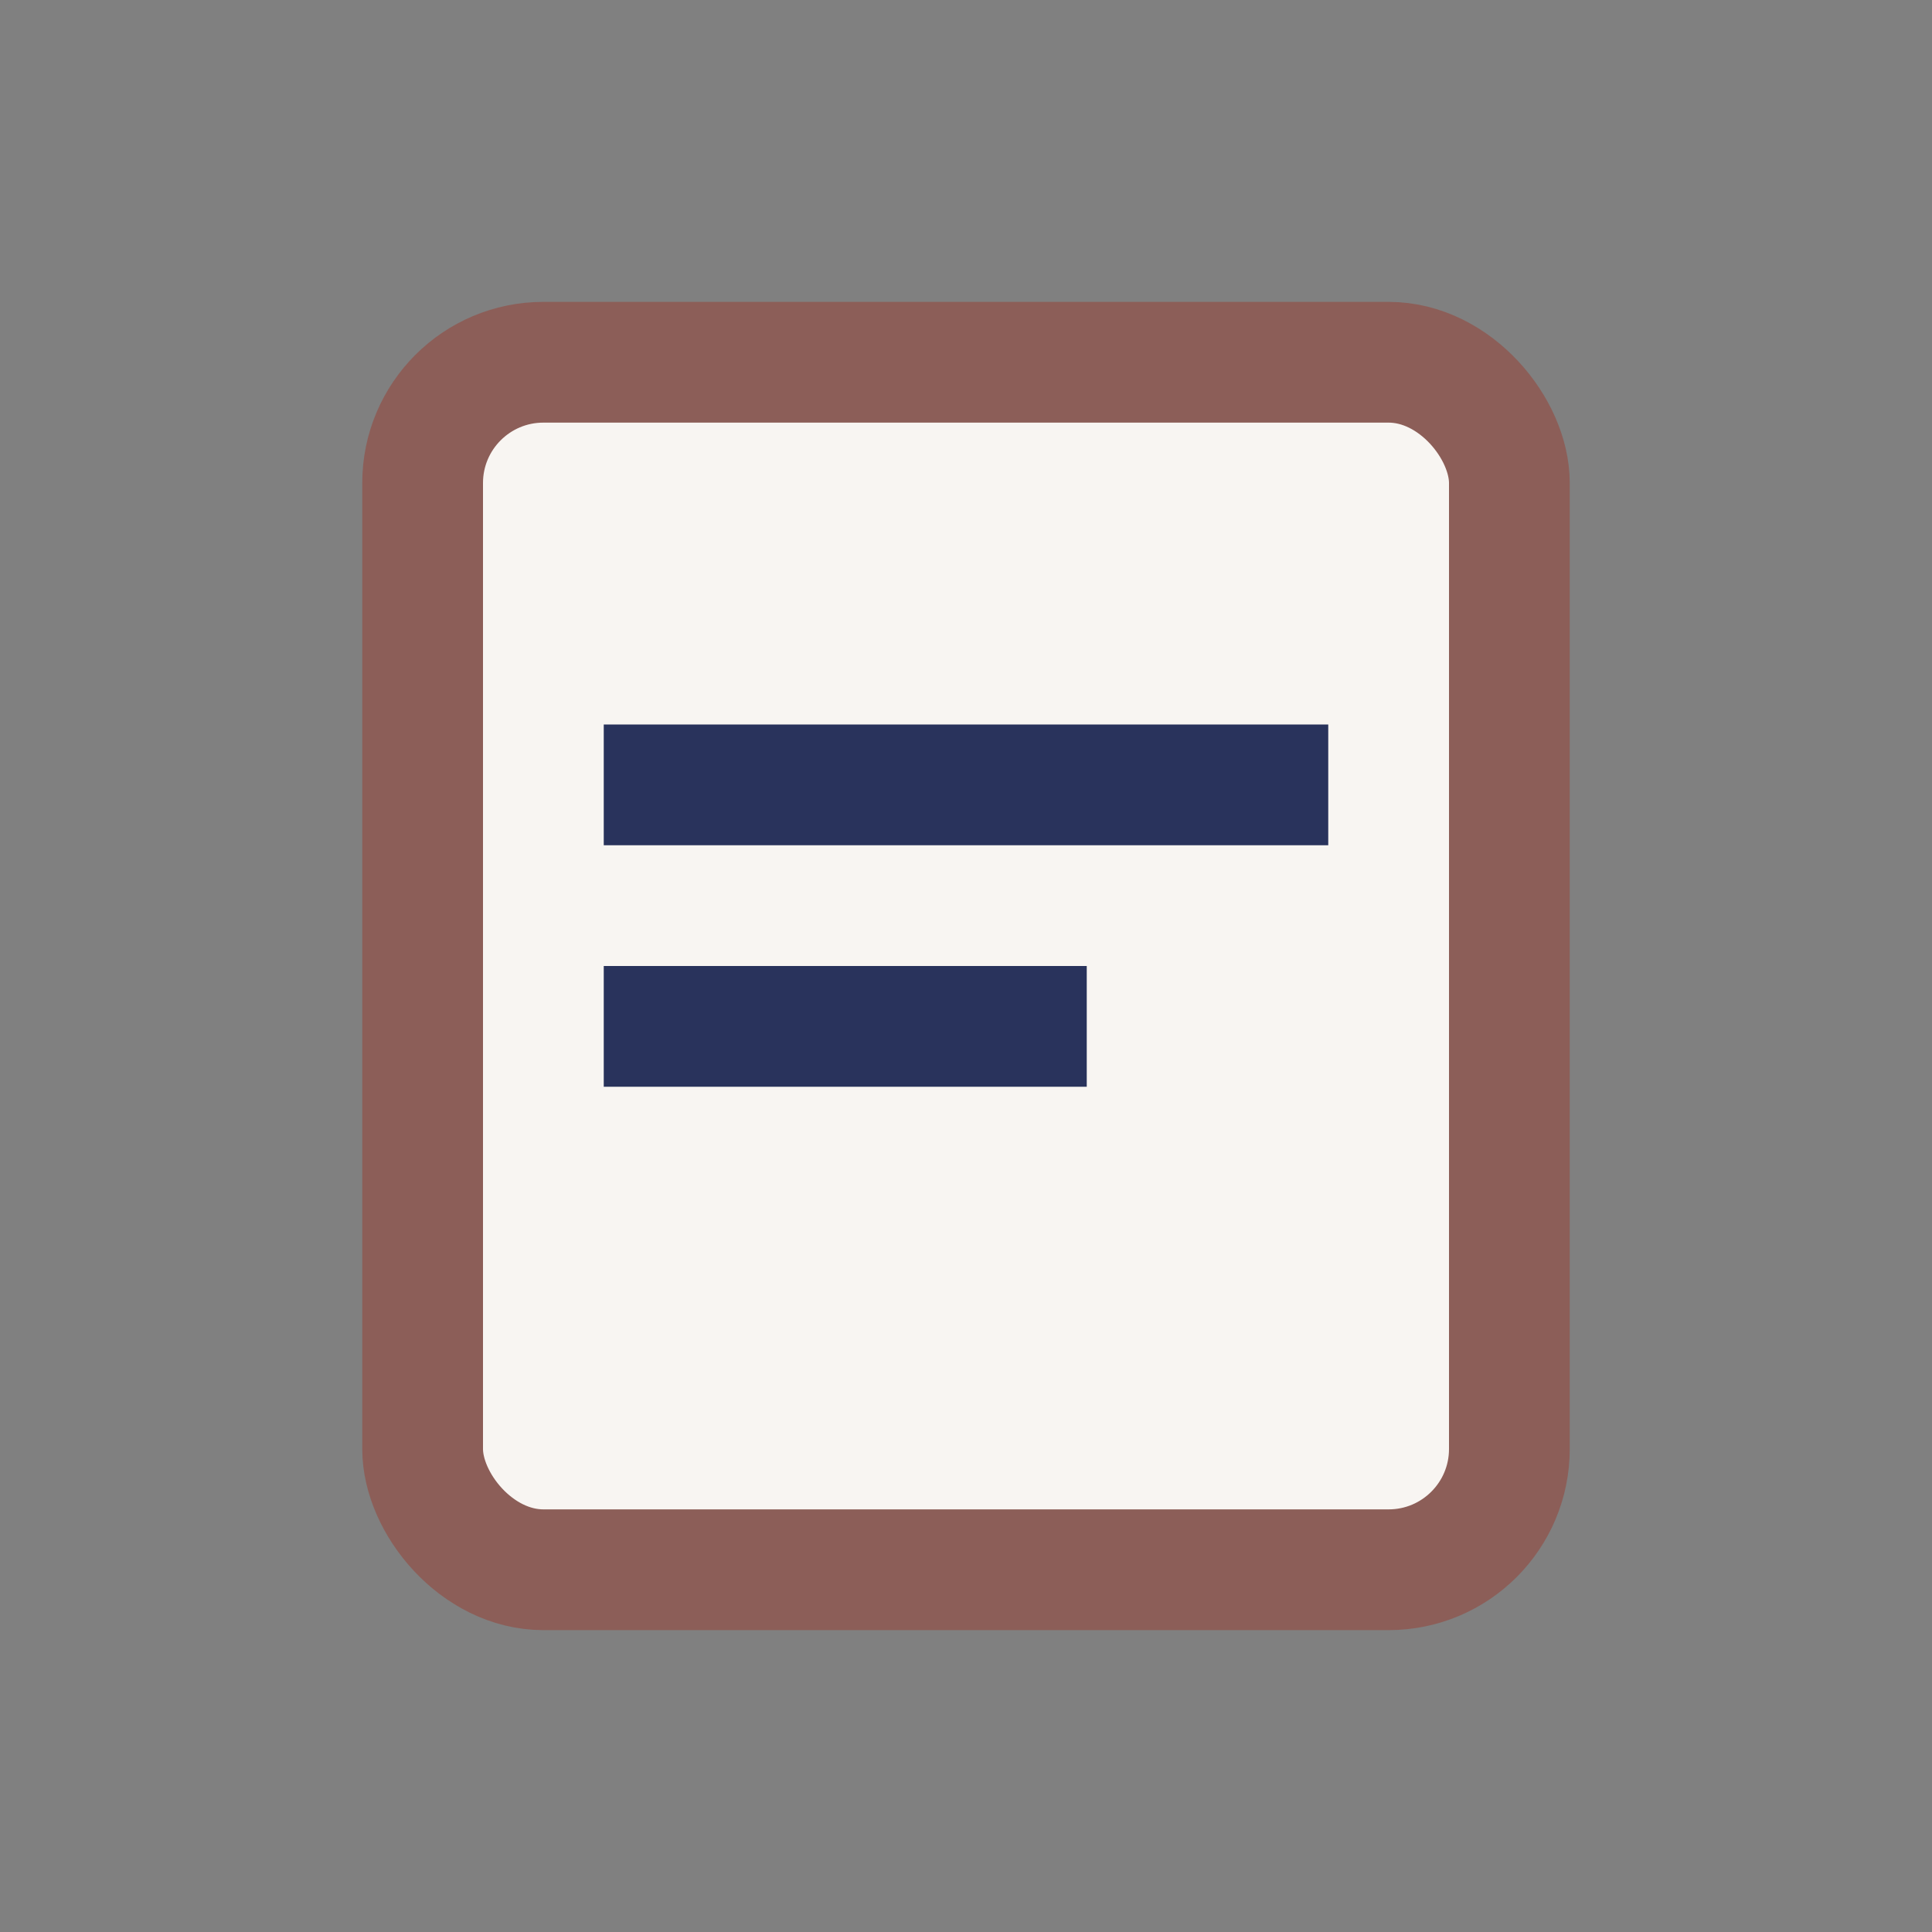
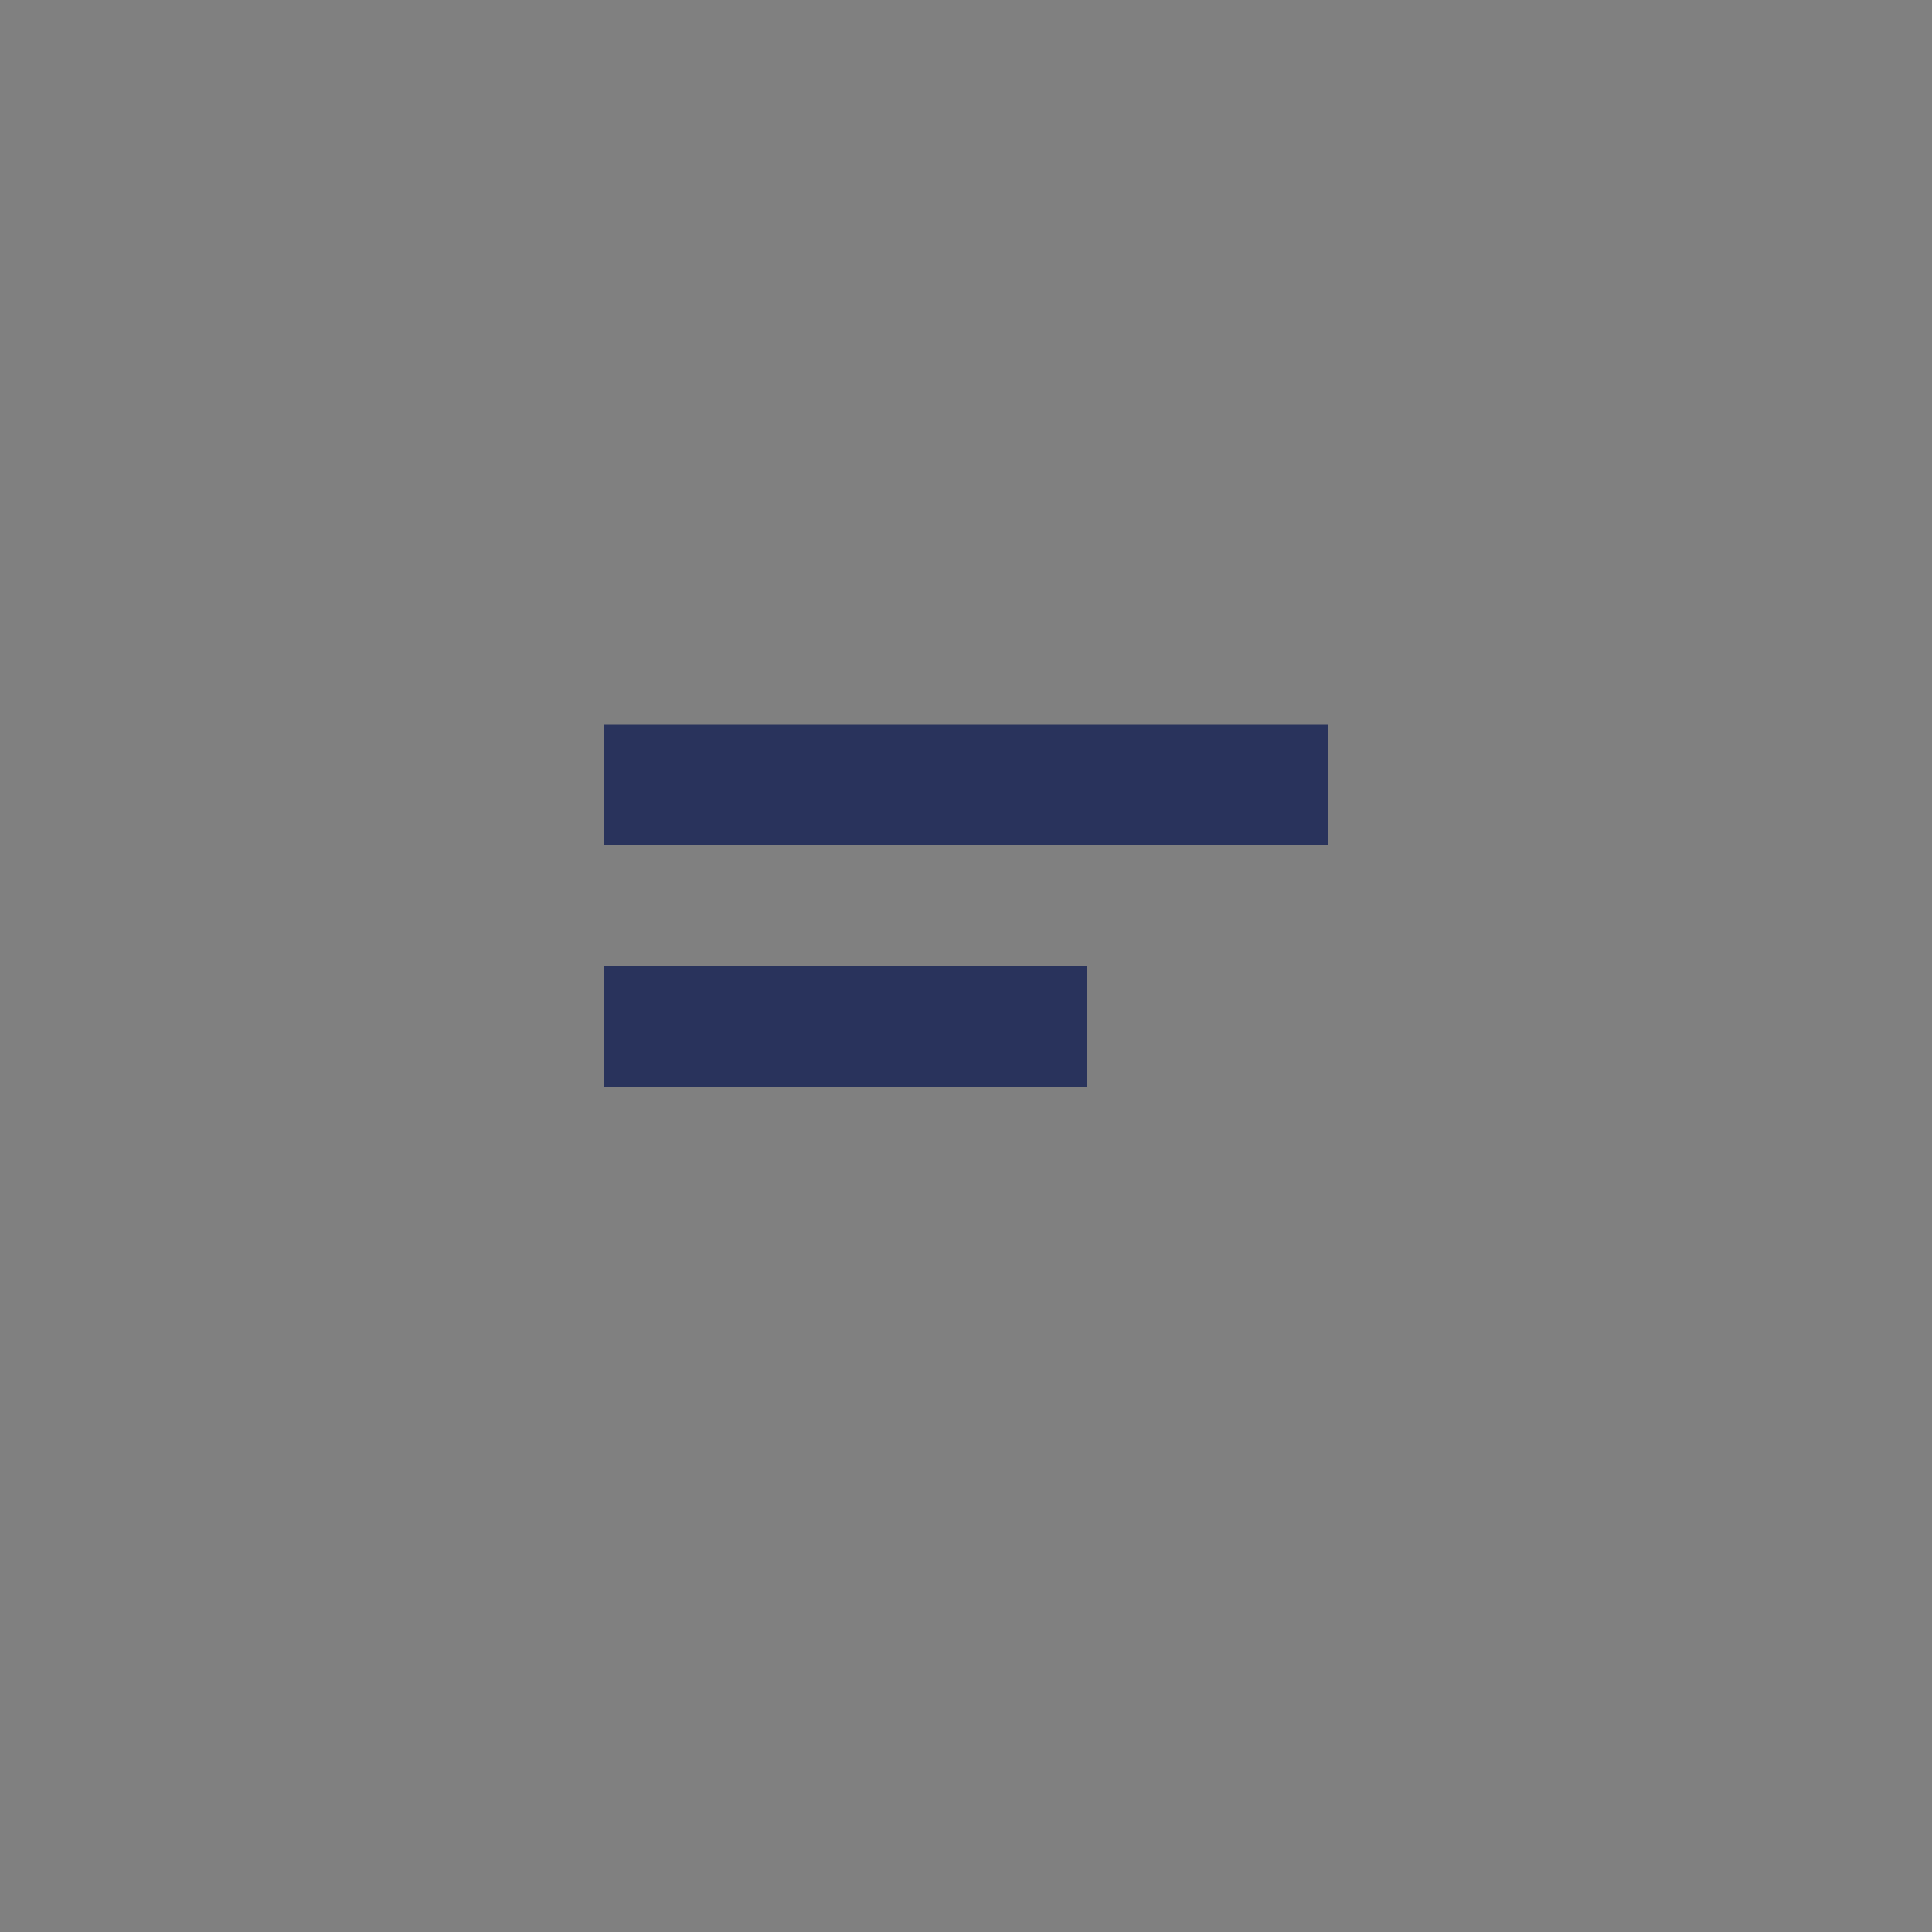
<svg xmlns="http://www.w3.org/2000/svg" width="32" height="32" viewBox="0 0 32 32">
  <rect x="0" y="0" width="32" height="32" fill="#808080" stroke="none" />
-   <rect x="7" y="6" width="18" height="20" rx="2" fill="#F8F5F2" stroke="#8C5E58" stroke-width="2" />
  <path d="M10 13h12M10 17h8" stroke="#29335C" stroke-width="2" />
</svg>